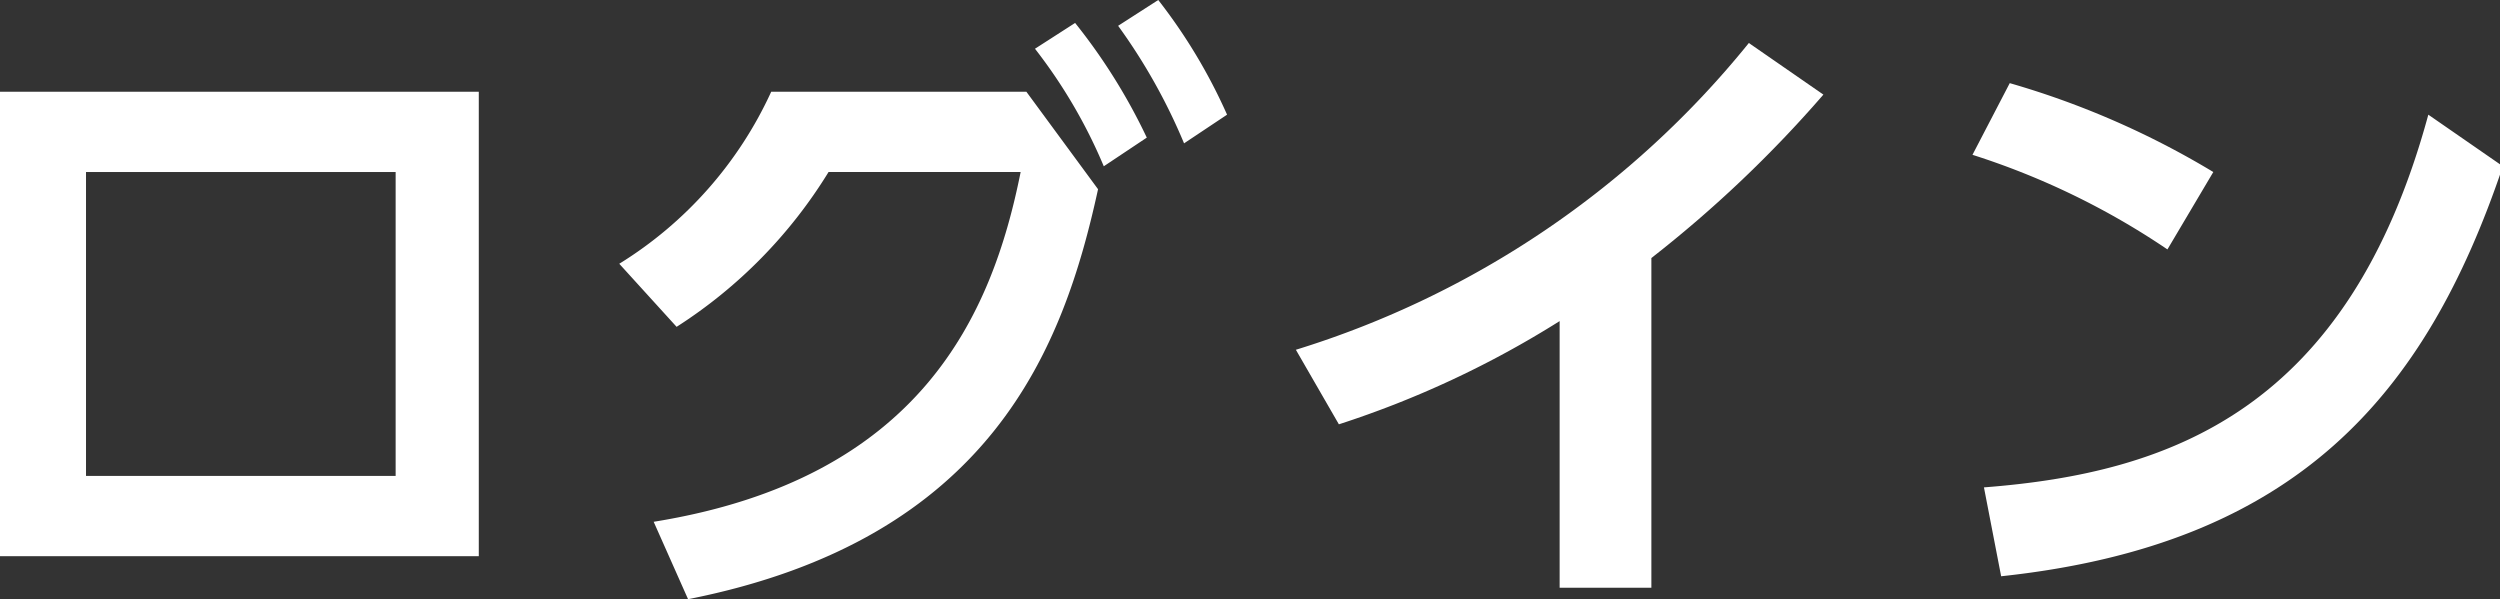
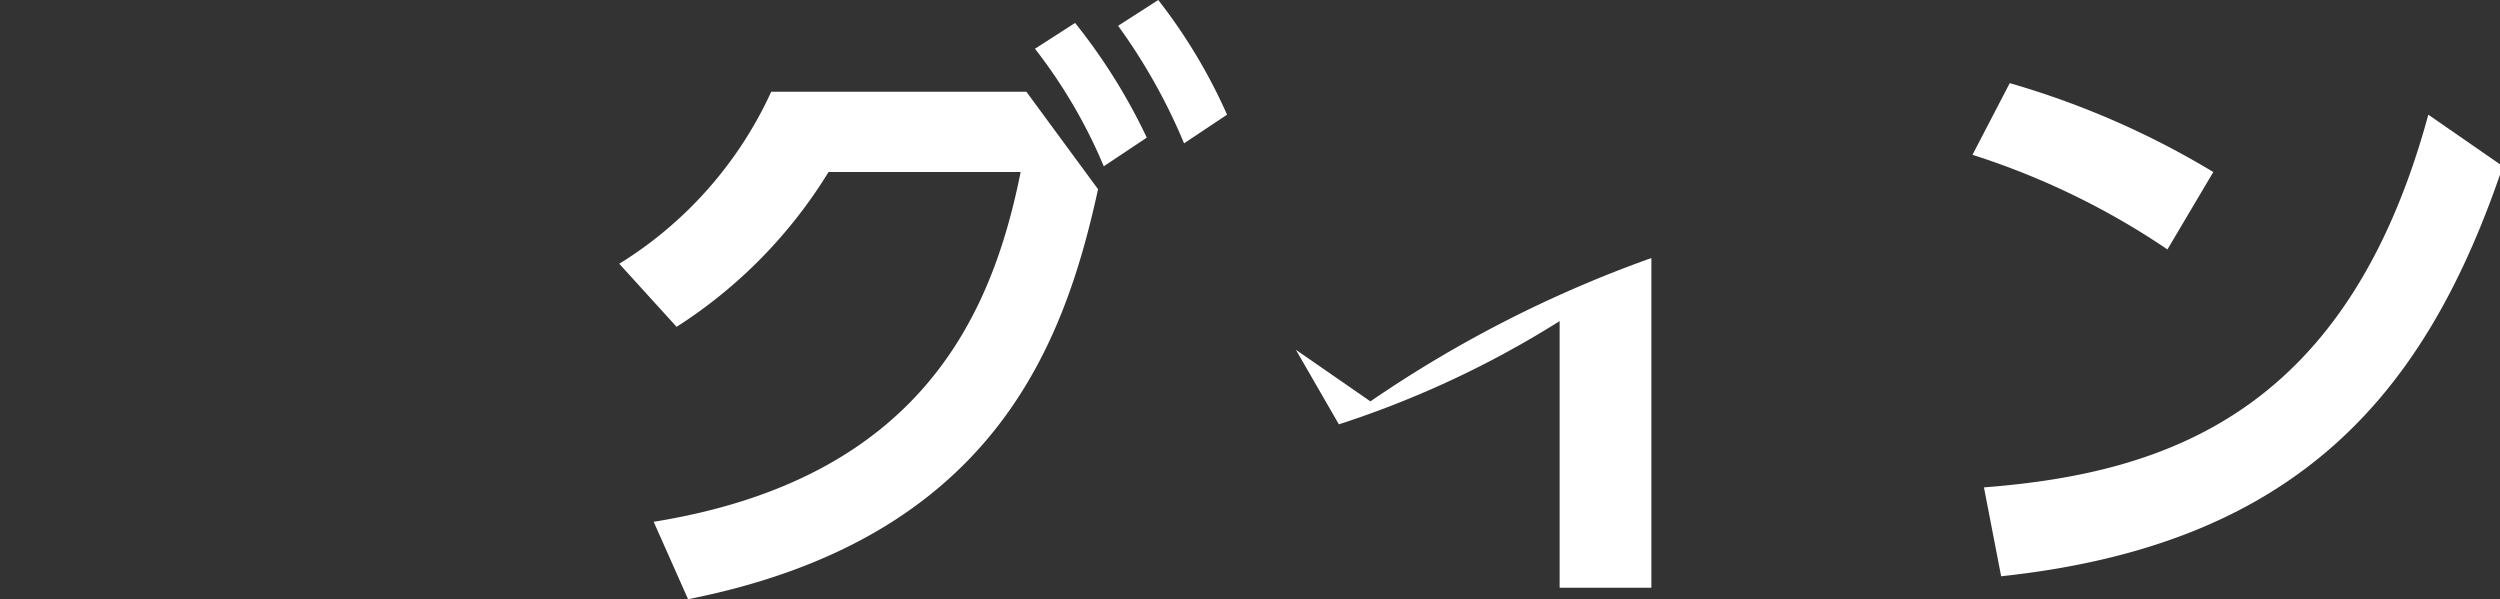
<svg xmlns="http://www.w3.org/2000/svg" width="87.2" height="20.9" viewBox="0 0 87.2 20.9">
  <rect x="0" y="0" width="87.2" height="20.9" fill="#333333" stroke="none" />
  <title>sprt_tit_login</title>
  <g id="f6ab3f45-ecfd-4578-bda7-790d8ed5a253" data-name="レイヤー 2">
    <g id="ef696045-5f25-4fed-b960-54a6a06ede72" data-name="レイヤー 1">
-       <path d="M16.7,3.2V19.4H0V3.2ZM13.8,6H3V16.6H13.8Z" style="fill:#fff" />
      <path d="M22.8,18.2C32.1,16.7,34.6,11,35.6,6H28.9a16.9,16.9,0,0,1-5.3,5.4L21.6,9.2a13.8,13.8,0,0,0,5.3-6h8.9l2.5,3.4C37.1,12.1,34.6,18.8,24,20.9ZM37.5.8a20.3,20.3,0,0,1,2.5,4l-1.5,1a18,18,0,0,0-2.4-4.1ZM40.4,0a19.1,19.1,0,0,1,2.4,4L41.3,5A20.2,20.2,0,0,0,39,.9Z" style="fill:#fff" />
-       <path d="M57.6,20.5H54.4V11.2a34.2,34.2,0,0,1-7.7,3.6l-1.5-2.6A32.7,32.7,0,0,0,61,1.5l2.6,1.8A42.6,42.6,0,0,1,57.6,9Z" style="fill:#fff" />
+       <path d="M57.6,20.5H54.4V11.2a34.2,34.2,0,0,1-7.7,3.6l-1.5-2.6l2.6,1.8A42.6,42.6,0,0,1,57.6,9Z" style="fill:#fff" />
      <path d="M75.6,8.7a26.4,26.4,0,0,0-6.8-3.3l1.3-2.5A29.6,29.6,0,0,1,77.2,6Zm-6.4,8.3c6.5-.5,12.7-2.7,15.5-13l2.6,1.8C84.6,13.8,80.1,19,69.8,20.1Z" style="fill:#fff" />
    </g>
  </g>
</svg>